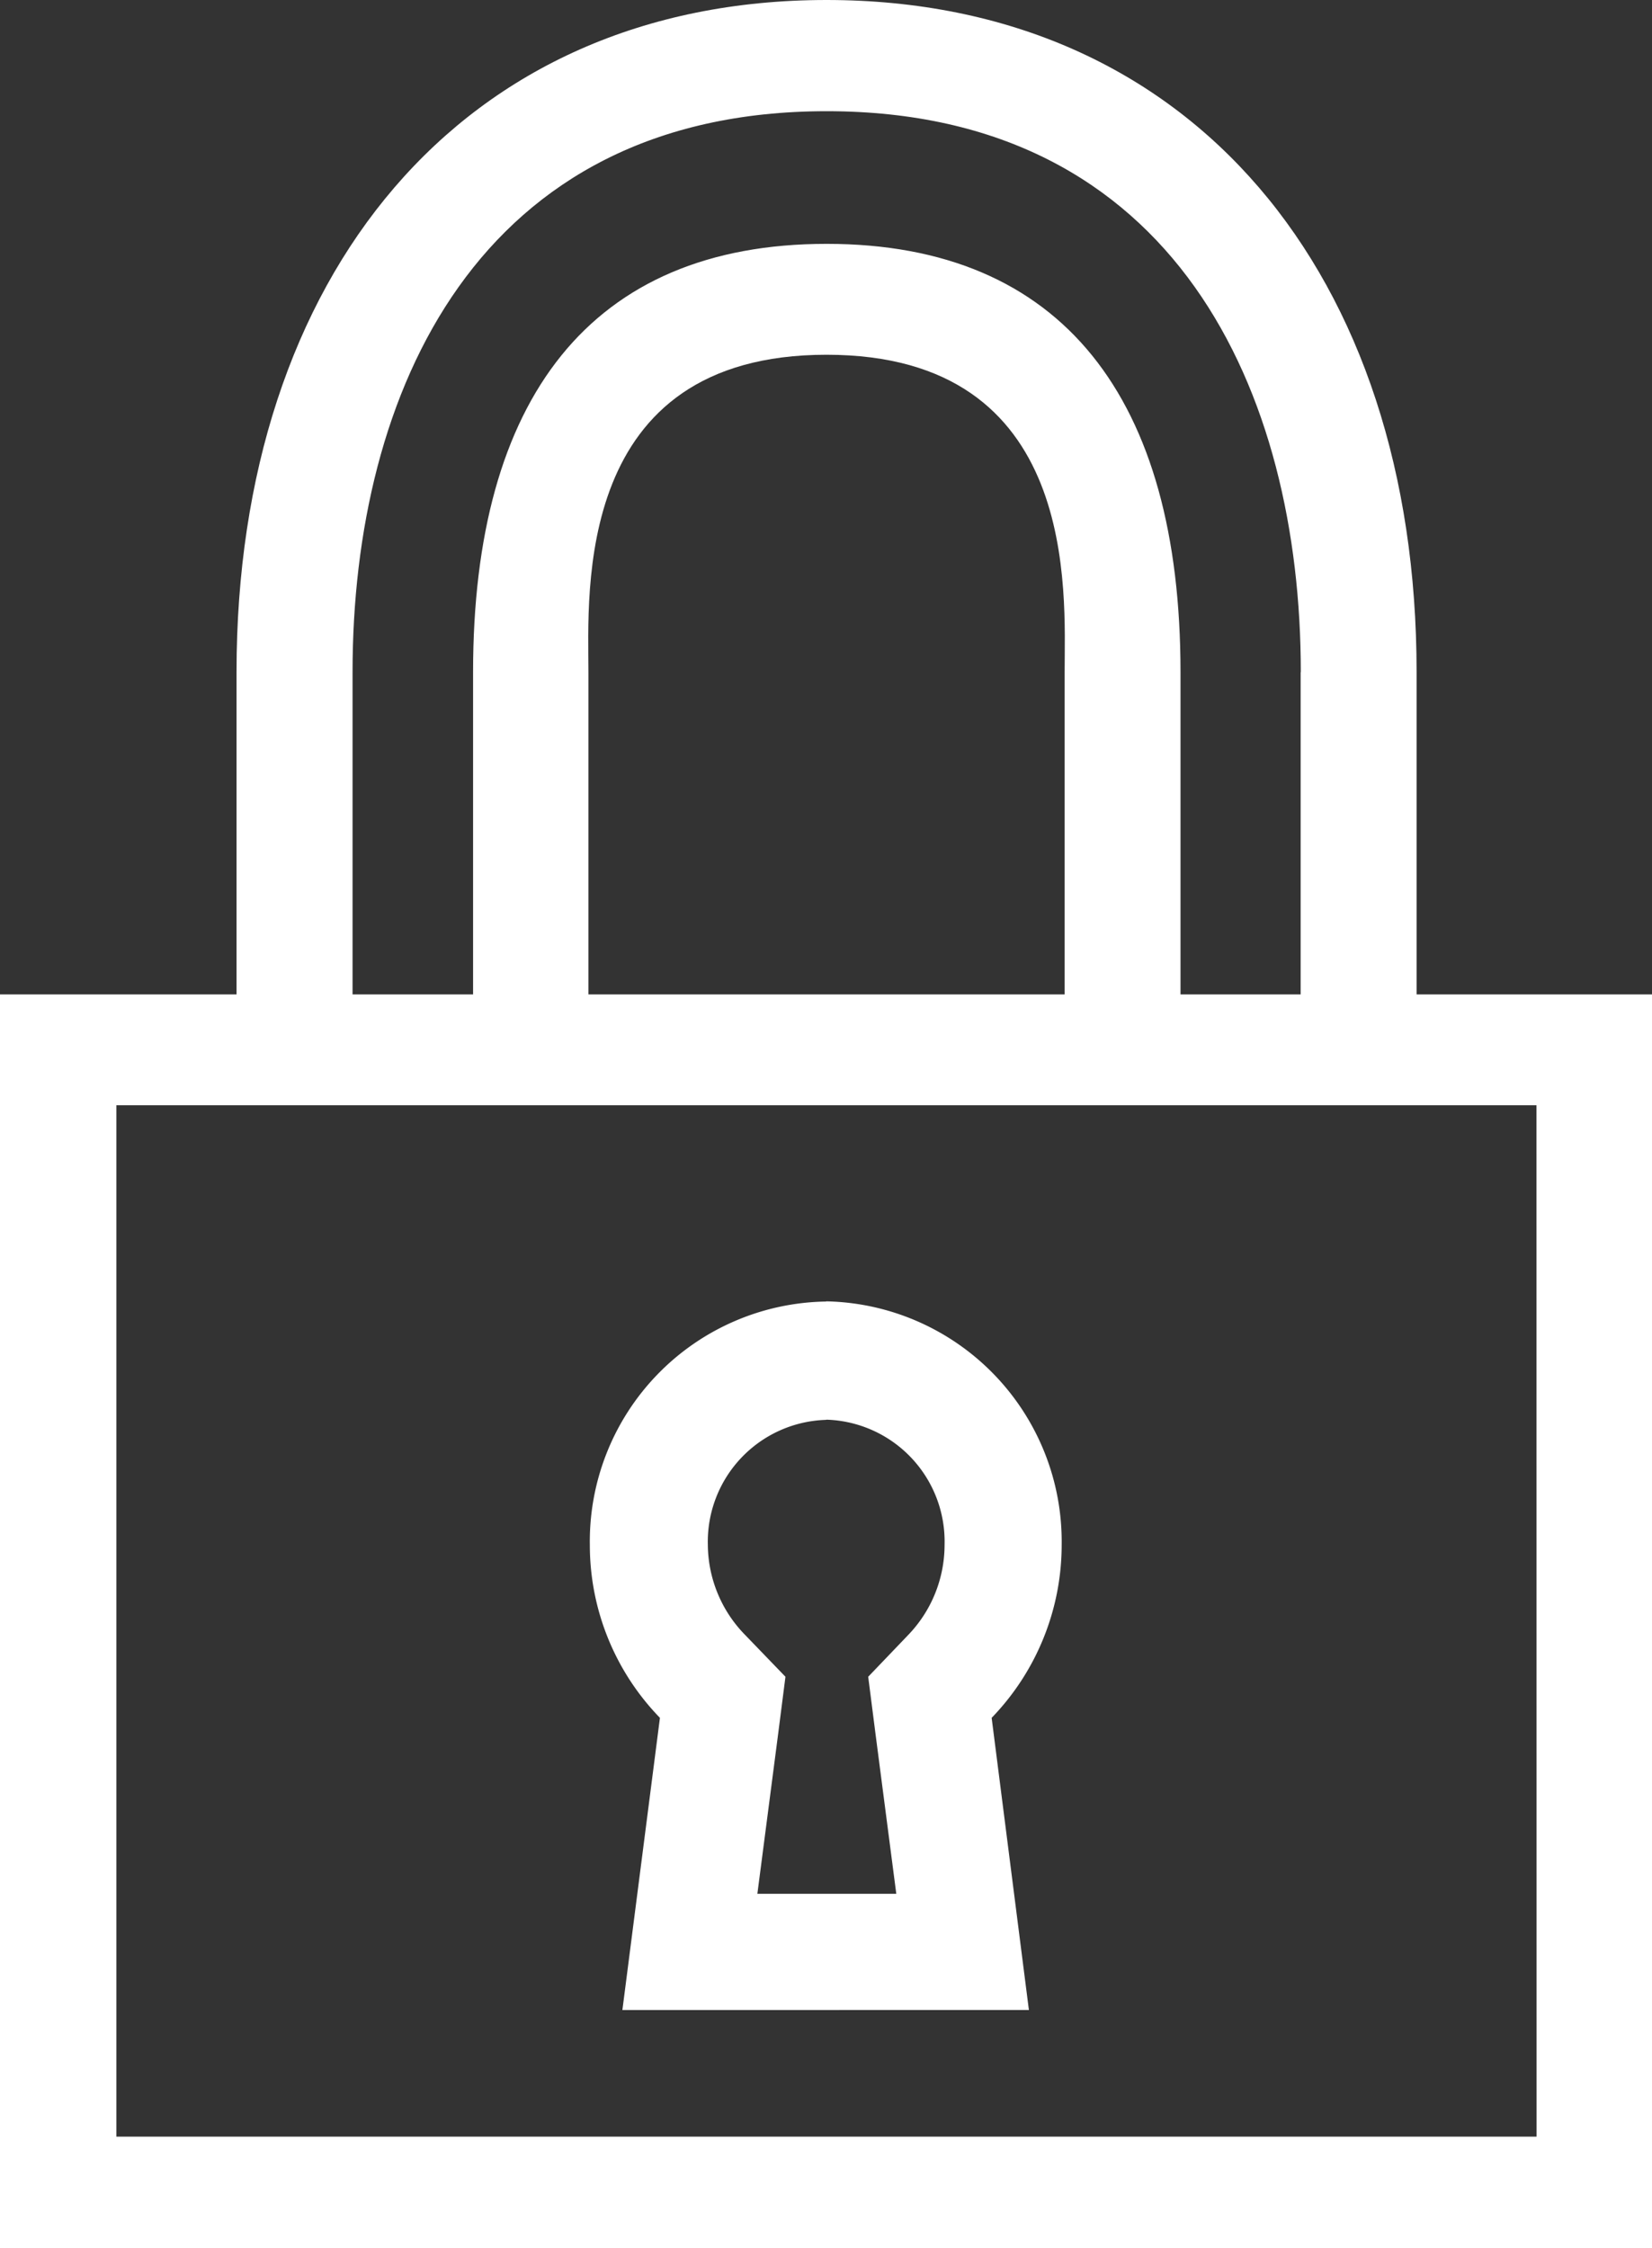
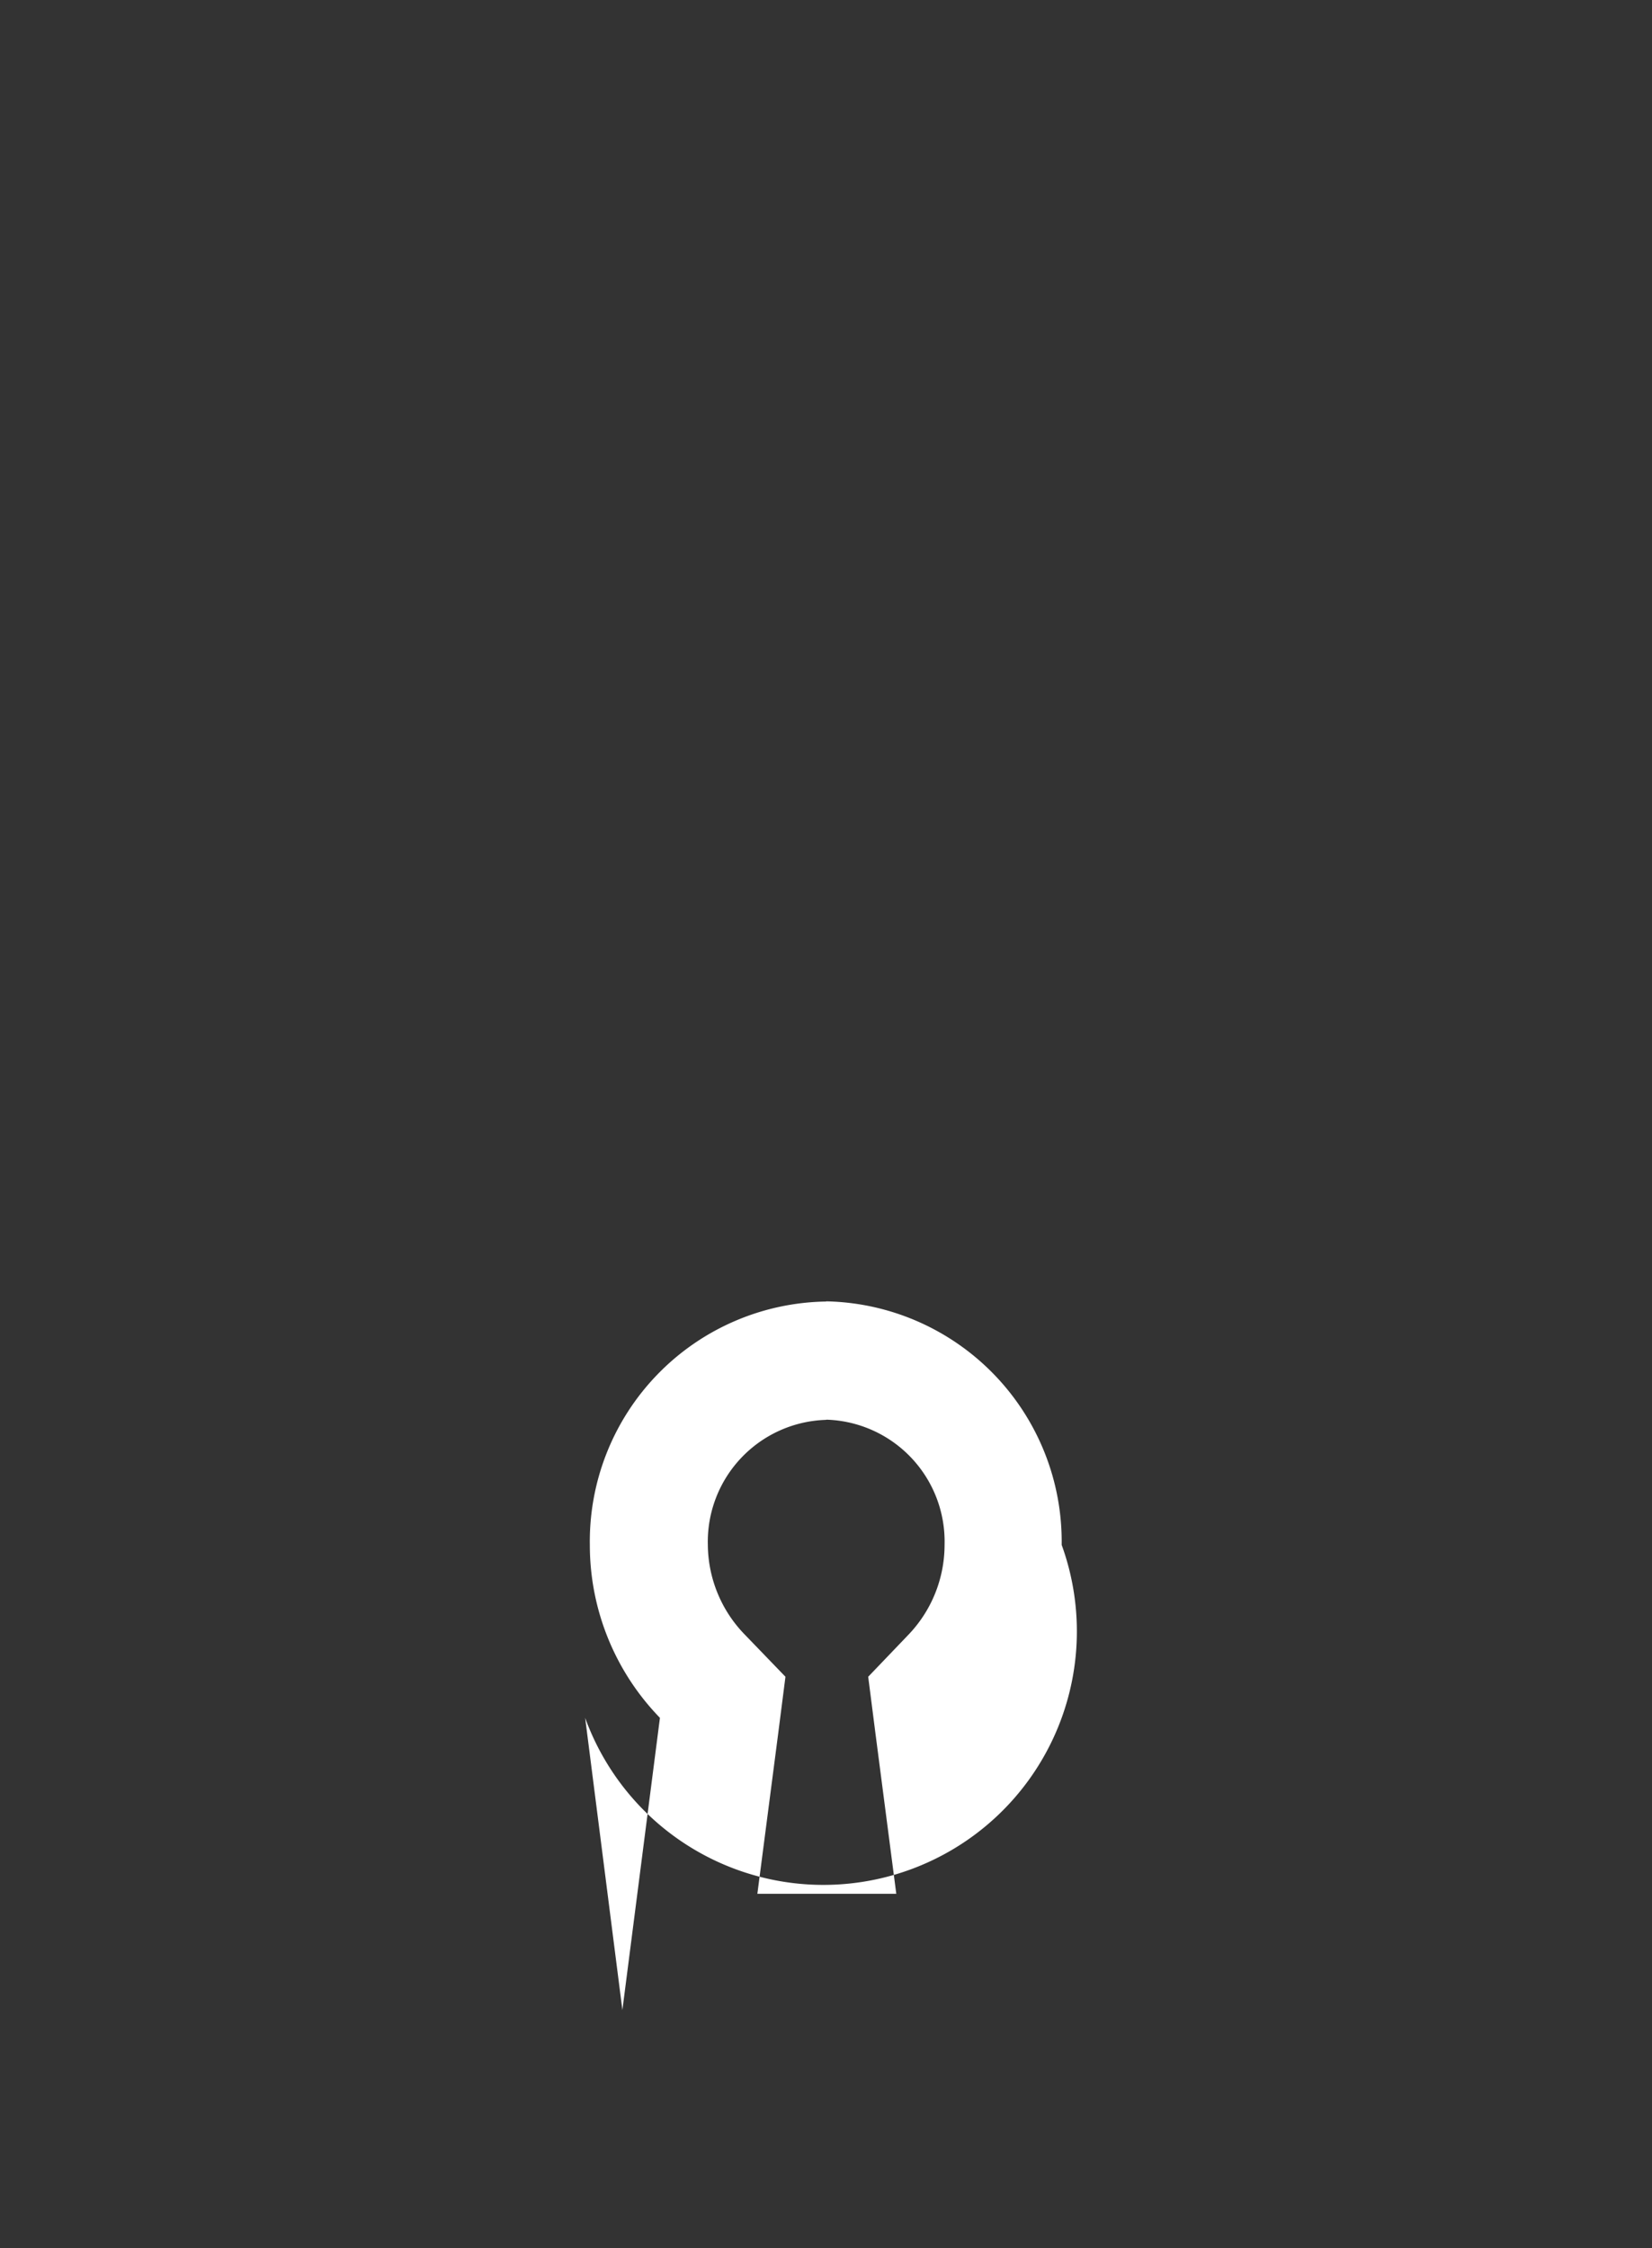
<svg xmlns="http://www.w3.org/2000/svg" width="44" height="59.859" viewBox="0 0 44 59.859">
  <rect x="0" y="0" width="44" height="59.859" fill="#333333" stroke="none" />
  <g id="lock-icon" transform="translate(633 -6931.02)">
-     <path id="Path_21103" data-name="Path 21103" d="M85.638,93.861a3.247,3.247,0,0,1,3.143,3.334,3.461,3.461,0,0,1-.97,2.4l-1.064,1.111.194,1.517.554,4.262h-3.7l.554-4.262.194-1.517L83.476,99.6a3.461,3.461,0,0,1-1-2.4,3.247,3.247,0,0,1,3.143-3.334m0-3.151a6.389,6.389,0,0,0-6.286,6.485A6.6,6.6,0,0,0,81.2,101.8l-1,7.78H91.027l-.992-7.78A6.627,6.627,0,0,0,91.9,97.195a6.4,6.4,0,0,0-6.264-6.485Z" transform="translate(-696.623 6874.961)" fill="#fff" />
-     <path id="Path_21104" data-name="Path 21104" d="M57.3,46.243v8.585H51V88.209H95V54.829H88.73V46.243c0-10.558-5.971-17.893-15.716-17.893S57.3,35.707,57.3,46.243m34.626,39H54.1V57.78H91.923ZM79.356,54.829H66.672V46.243c0-2.112-.416-8.447,6.342-8.447s6.342,6.335,6.342,8.447Zm6.286-8.58v8.58h-3.2V46.243c0-7.268-3.132-11.4-9.424-11.4S63.6,38.975,63.6,46.243v8.585h-3.21V46.243c0-7.435,3.326-14.932,12.628-14.932s12.628,7.5,12.628,14.932" transform="translate(-684 6902.67)" fill="#fff" />
+     <path id="Path_21103" data-name="Path 21103" d="M85.638,93.861a3.247,3.247,0,0,1,3.143,3.334,3.461,3.461,0,0,1-.97,2.4l-1.064,1.111.194,1.517.554,4.262h-3.7l.554-4.262.194-1.517L83.476,99.6a3.461,3.461,0,0,1-1-2.4,3.247,3.247,0,0,1,3.143-3.334m0-3.151a6.389,6.389,0,0,0-6.286,6.485A6.6,6.6,0,0,0,81.2,101.8l-1,7.78l-.992-7.78A6.627,6.627,0,0,0,91.9,97.195a6.4,6.4,0,0,0-6.264-6.485Z" transform="translate(-696.623 6874.961)" fill="#fff" />
  </g>
</svg>